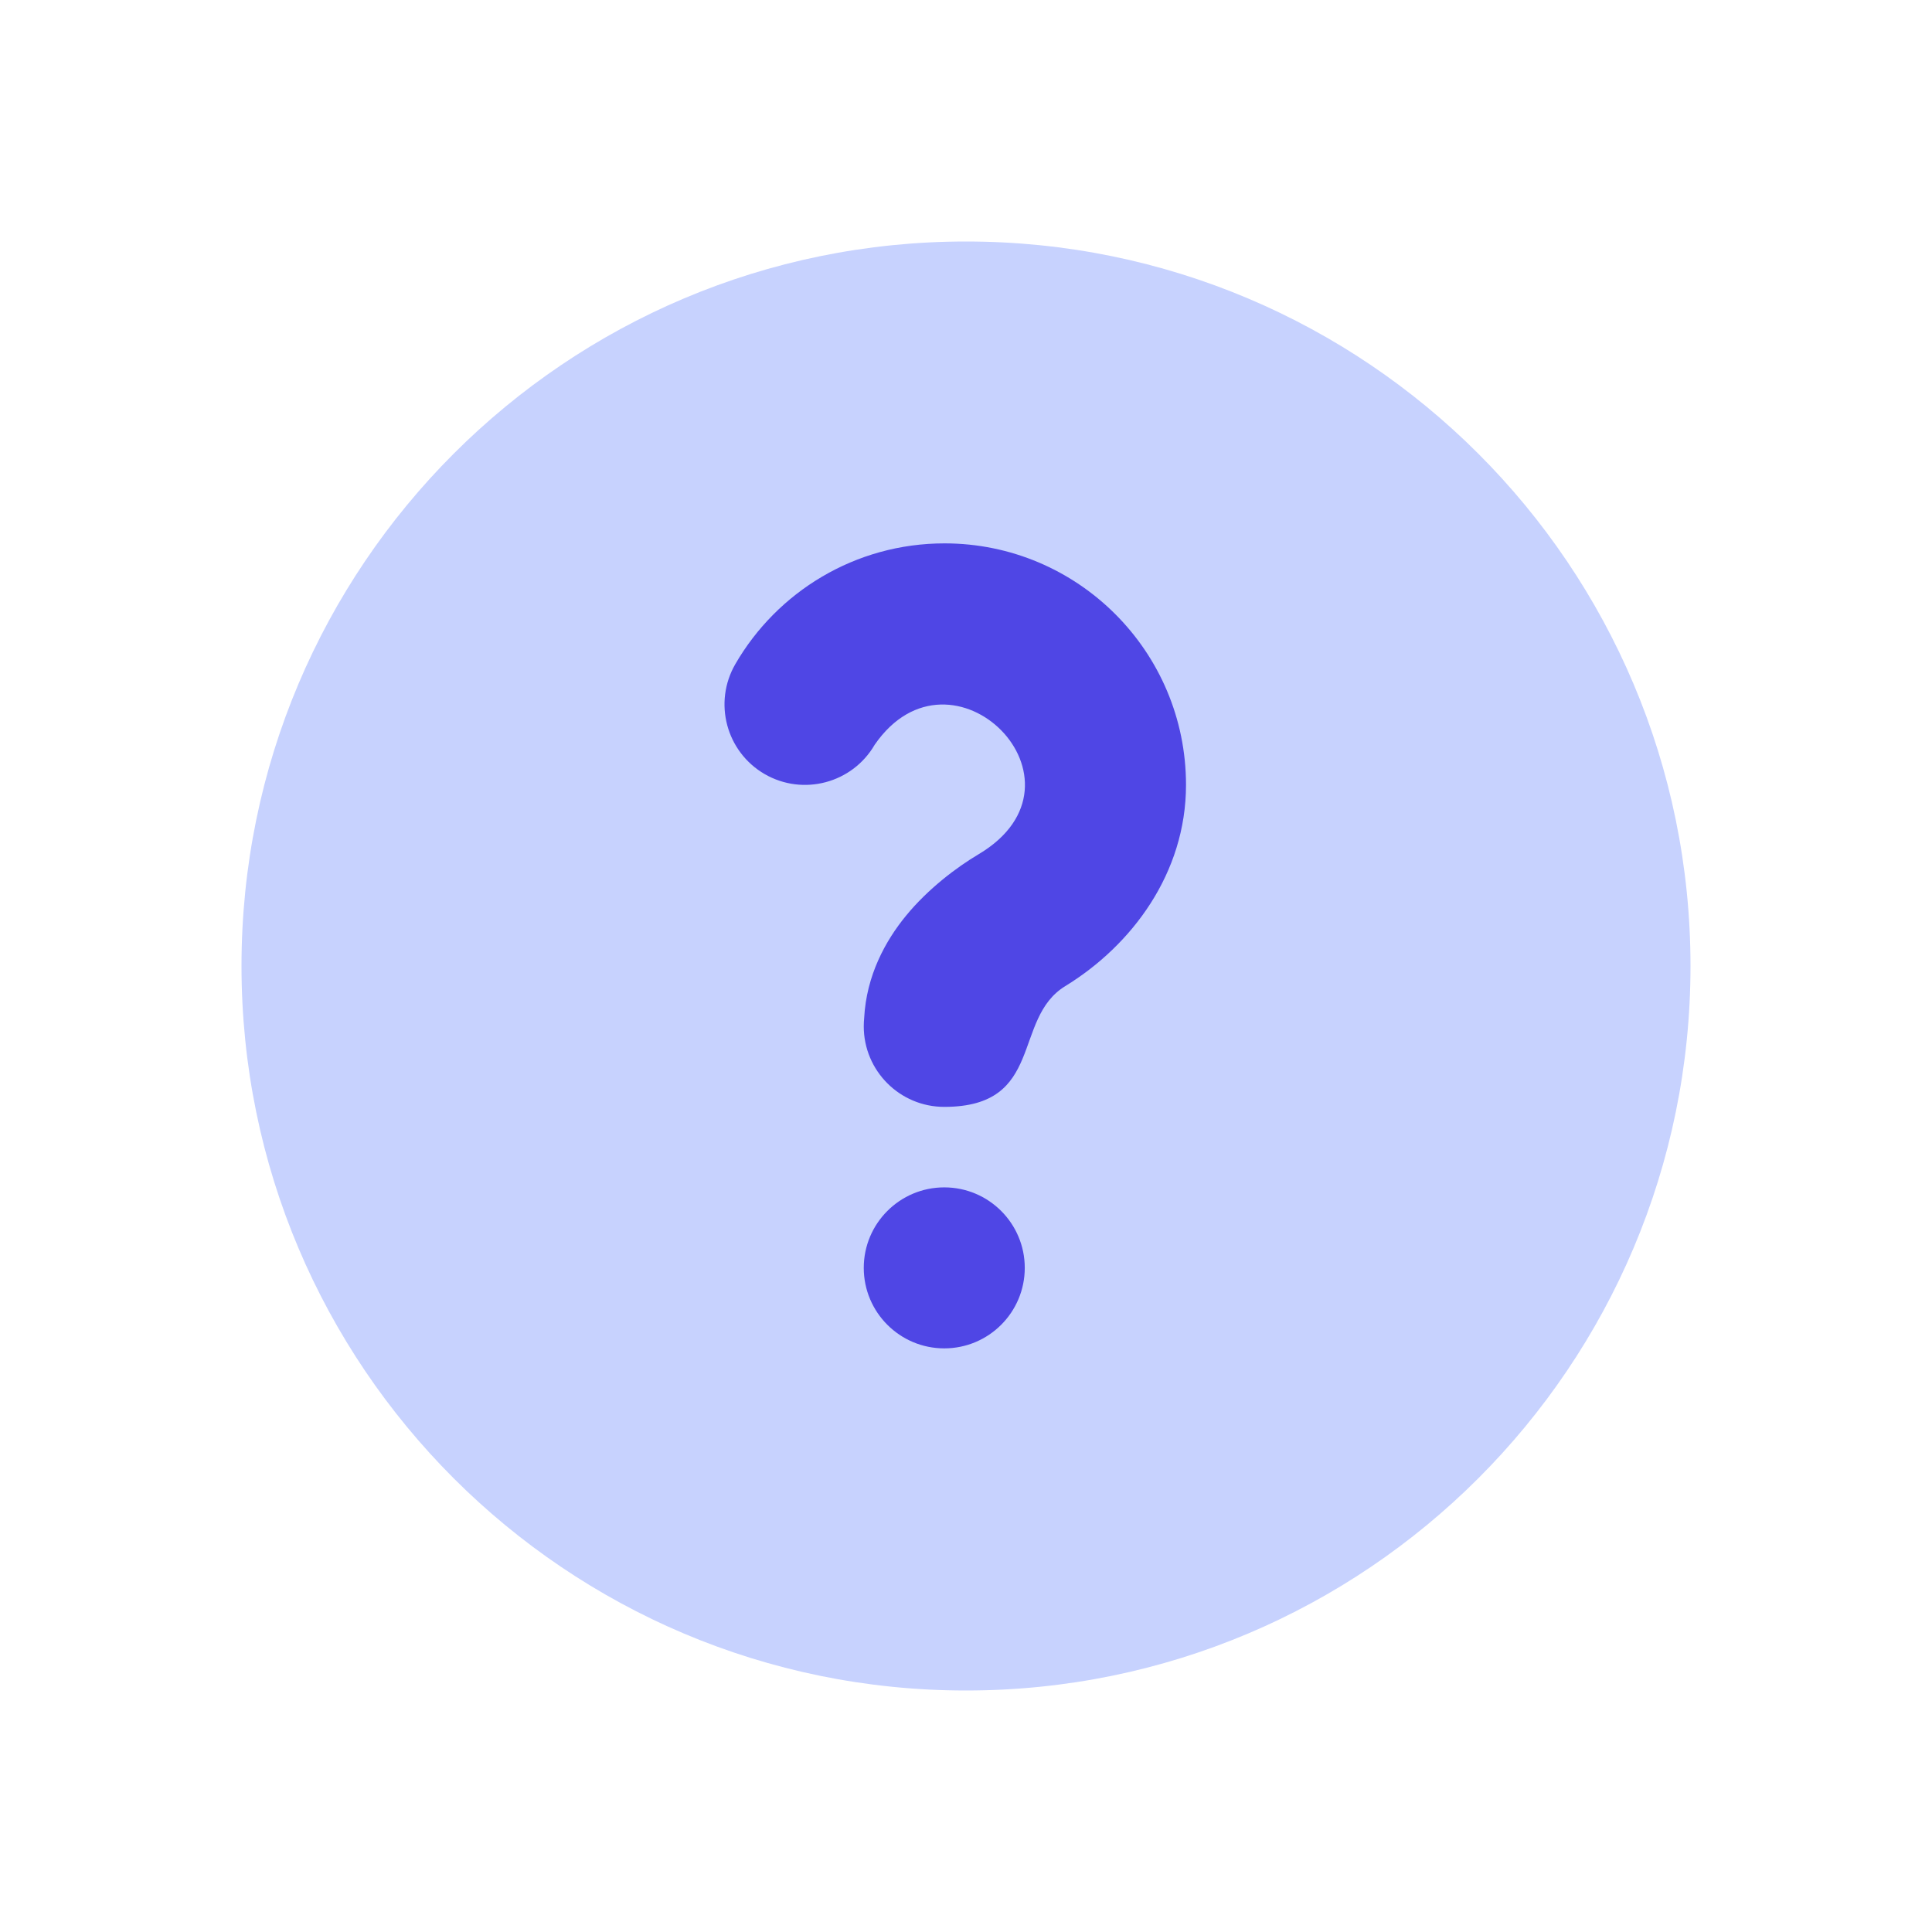
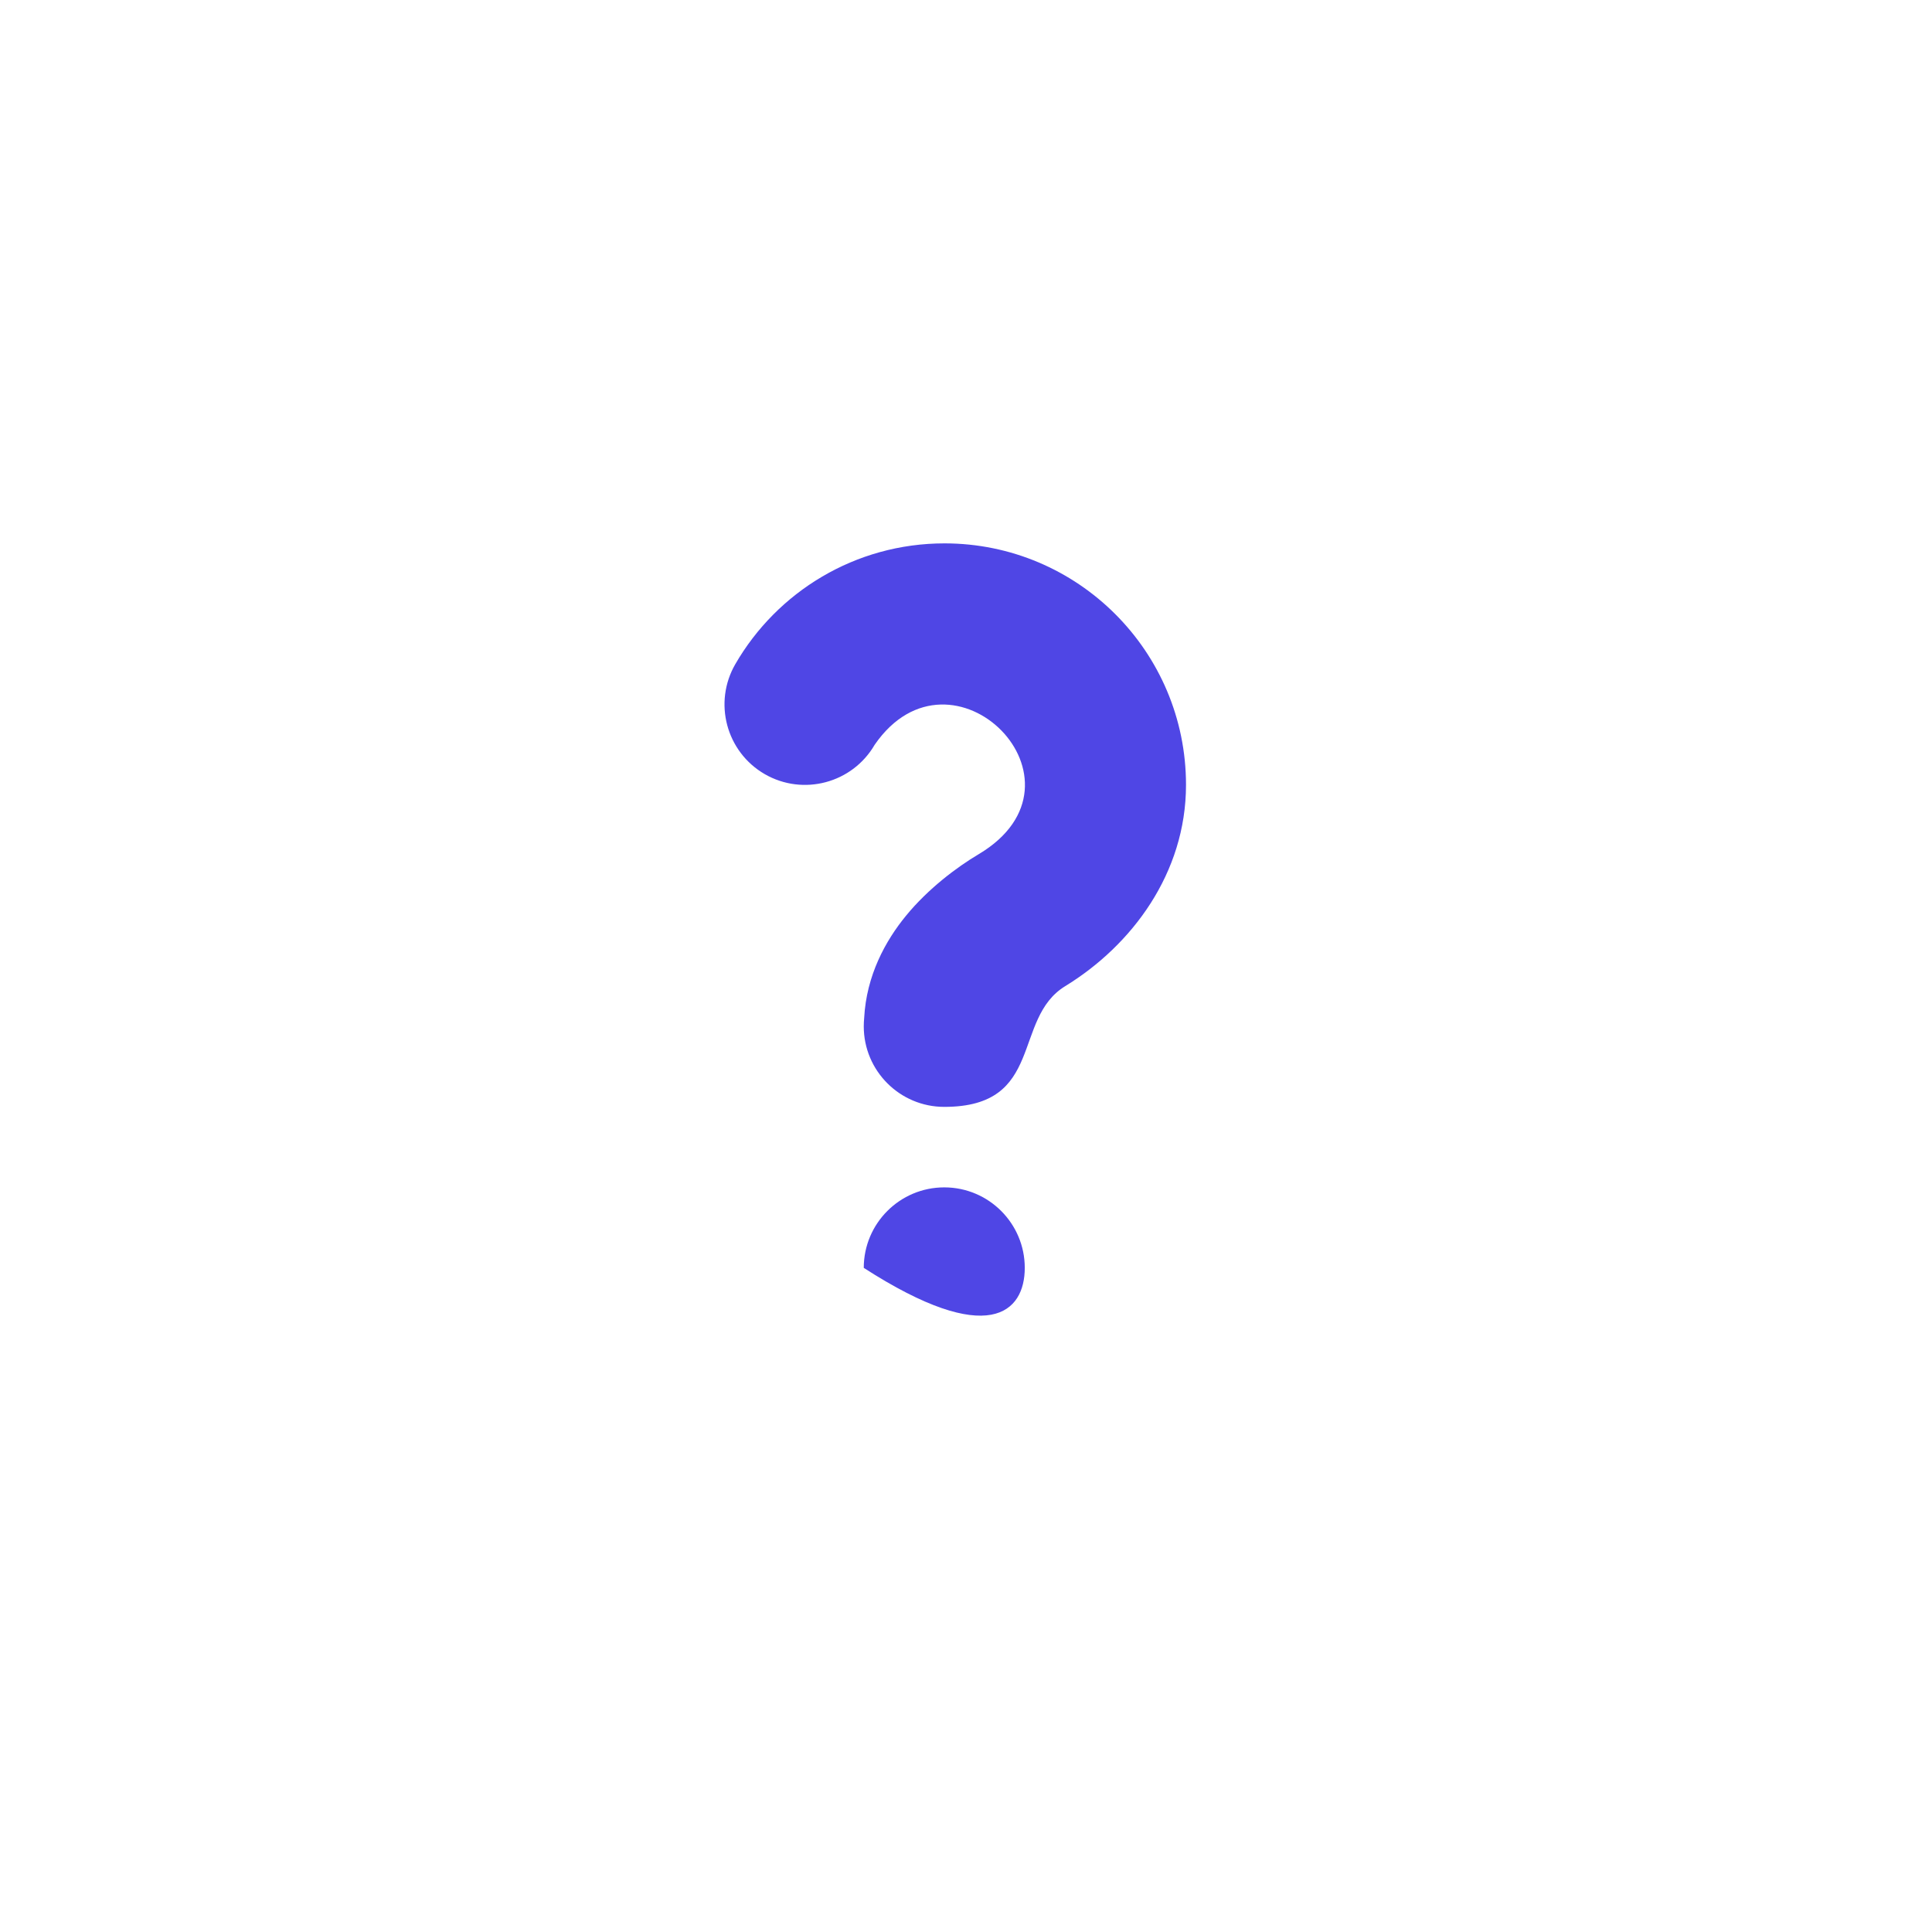
<svg xmlns="http://www.w3.org/2000/svg" width="24" height="24" viewBox="0 0 24 24" fill="none">
-   <path d="M12 3C7.029 3 3 7.029 3 12C3 16.971 7.029 21 12 21C16.971 21 21 16.971 21 12C21 7.029 16.971 3 12 3Z" fill="#C7D2FE" />
-   <path fill-rule="evenodd" clip-rule="evenodd" d="M10.866 9.251C10.589 9.729 9.977 9.892 9.499 9.616C9.021 9.339 8.858 8.727 9.135 8.249C9.652 7.355 10.621 6.75 11.733 6.75C13.389 6.75 14.733 8.093 14.733 9.75C14.733 10.848 14.059 11.744 13.233 12.25C12.569 12.656 12.983 13.75 11.73 13.75C11.178 13.75 10.73 13.302 10.73 12.75C10.73 12.715 10.732 12.68 10.735 12.646C10.763 12.117 10.999 11.687 11.256 11.374C11.527 11.043 11.883 10.774 12.156 10.612C13.673 9.71 11.823 7.865 10.866 9.251ZM11.73 14.75C11.178 14.75 10.73 15.198 10.73 15.75C10.73 16.302 11.178 16.75 11.73 16.75C12.282 16.75 12.73 16.302 12.73 15.75C12.73 15.198 12.282 14.75 11.73 14.75Z" fill="#4F46E5" />
+   <path fill-rule="evenodd" clip-rule="evenodd" d="M10.866 9.251C10.589 9.729 9.977 9.892 9.499 9.616C9.021 9.339 8.858 8.727 9.135 8.249C9.652 7.355 10.621 6.75 11.733 6.75C13.389 6.75 14.733 8.093 14.733 9.75C14.733 10.848 14.059 11.744 13.233 12.25C12.569 12.656 12.983 13.75 11.73 13.75C11.178 13.75 10.73 13.302 10.73 12.75C10.73 12.715 10.732 12.68 10.735 12.646C10.763 12.117 10.999 11.687 11.256 11.374C11.527 11.043 11.883 10.774 12.156 10.612C13.673 9.71 11.823 7.865 10.866 9.251ZM11.73 14.75C11.178 14.75 10.73 15.198 10.73 15.75C12.282 16.75 12.73 16.302 12.73 15.75C12.73 15.198 12.282 14.75 11.73 14.75Z" fill="#4F46E5" />
</svg>